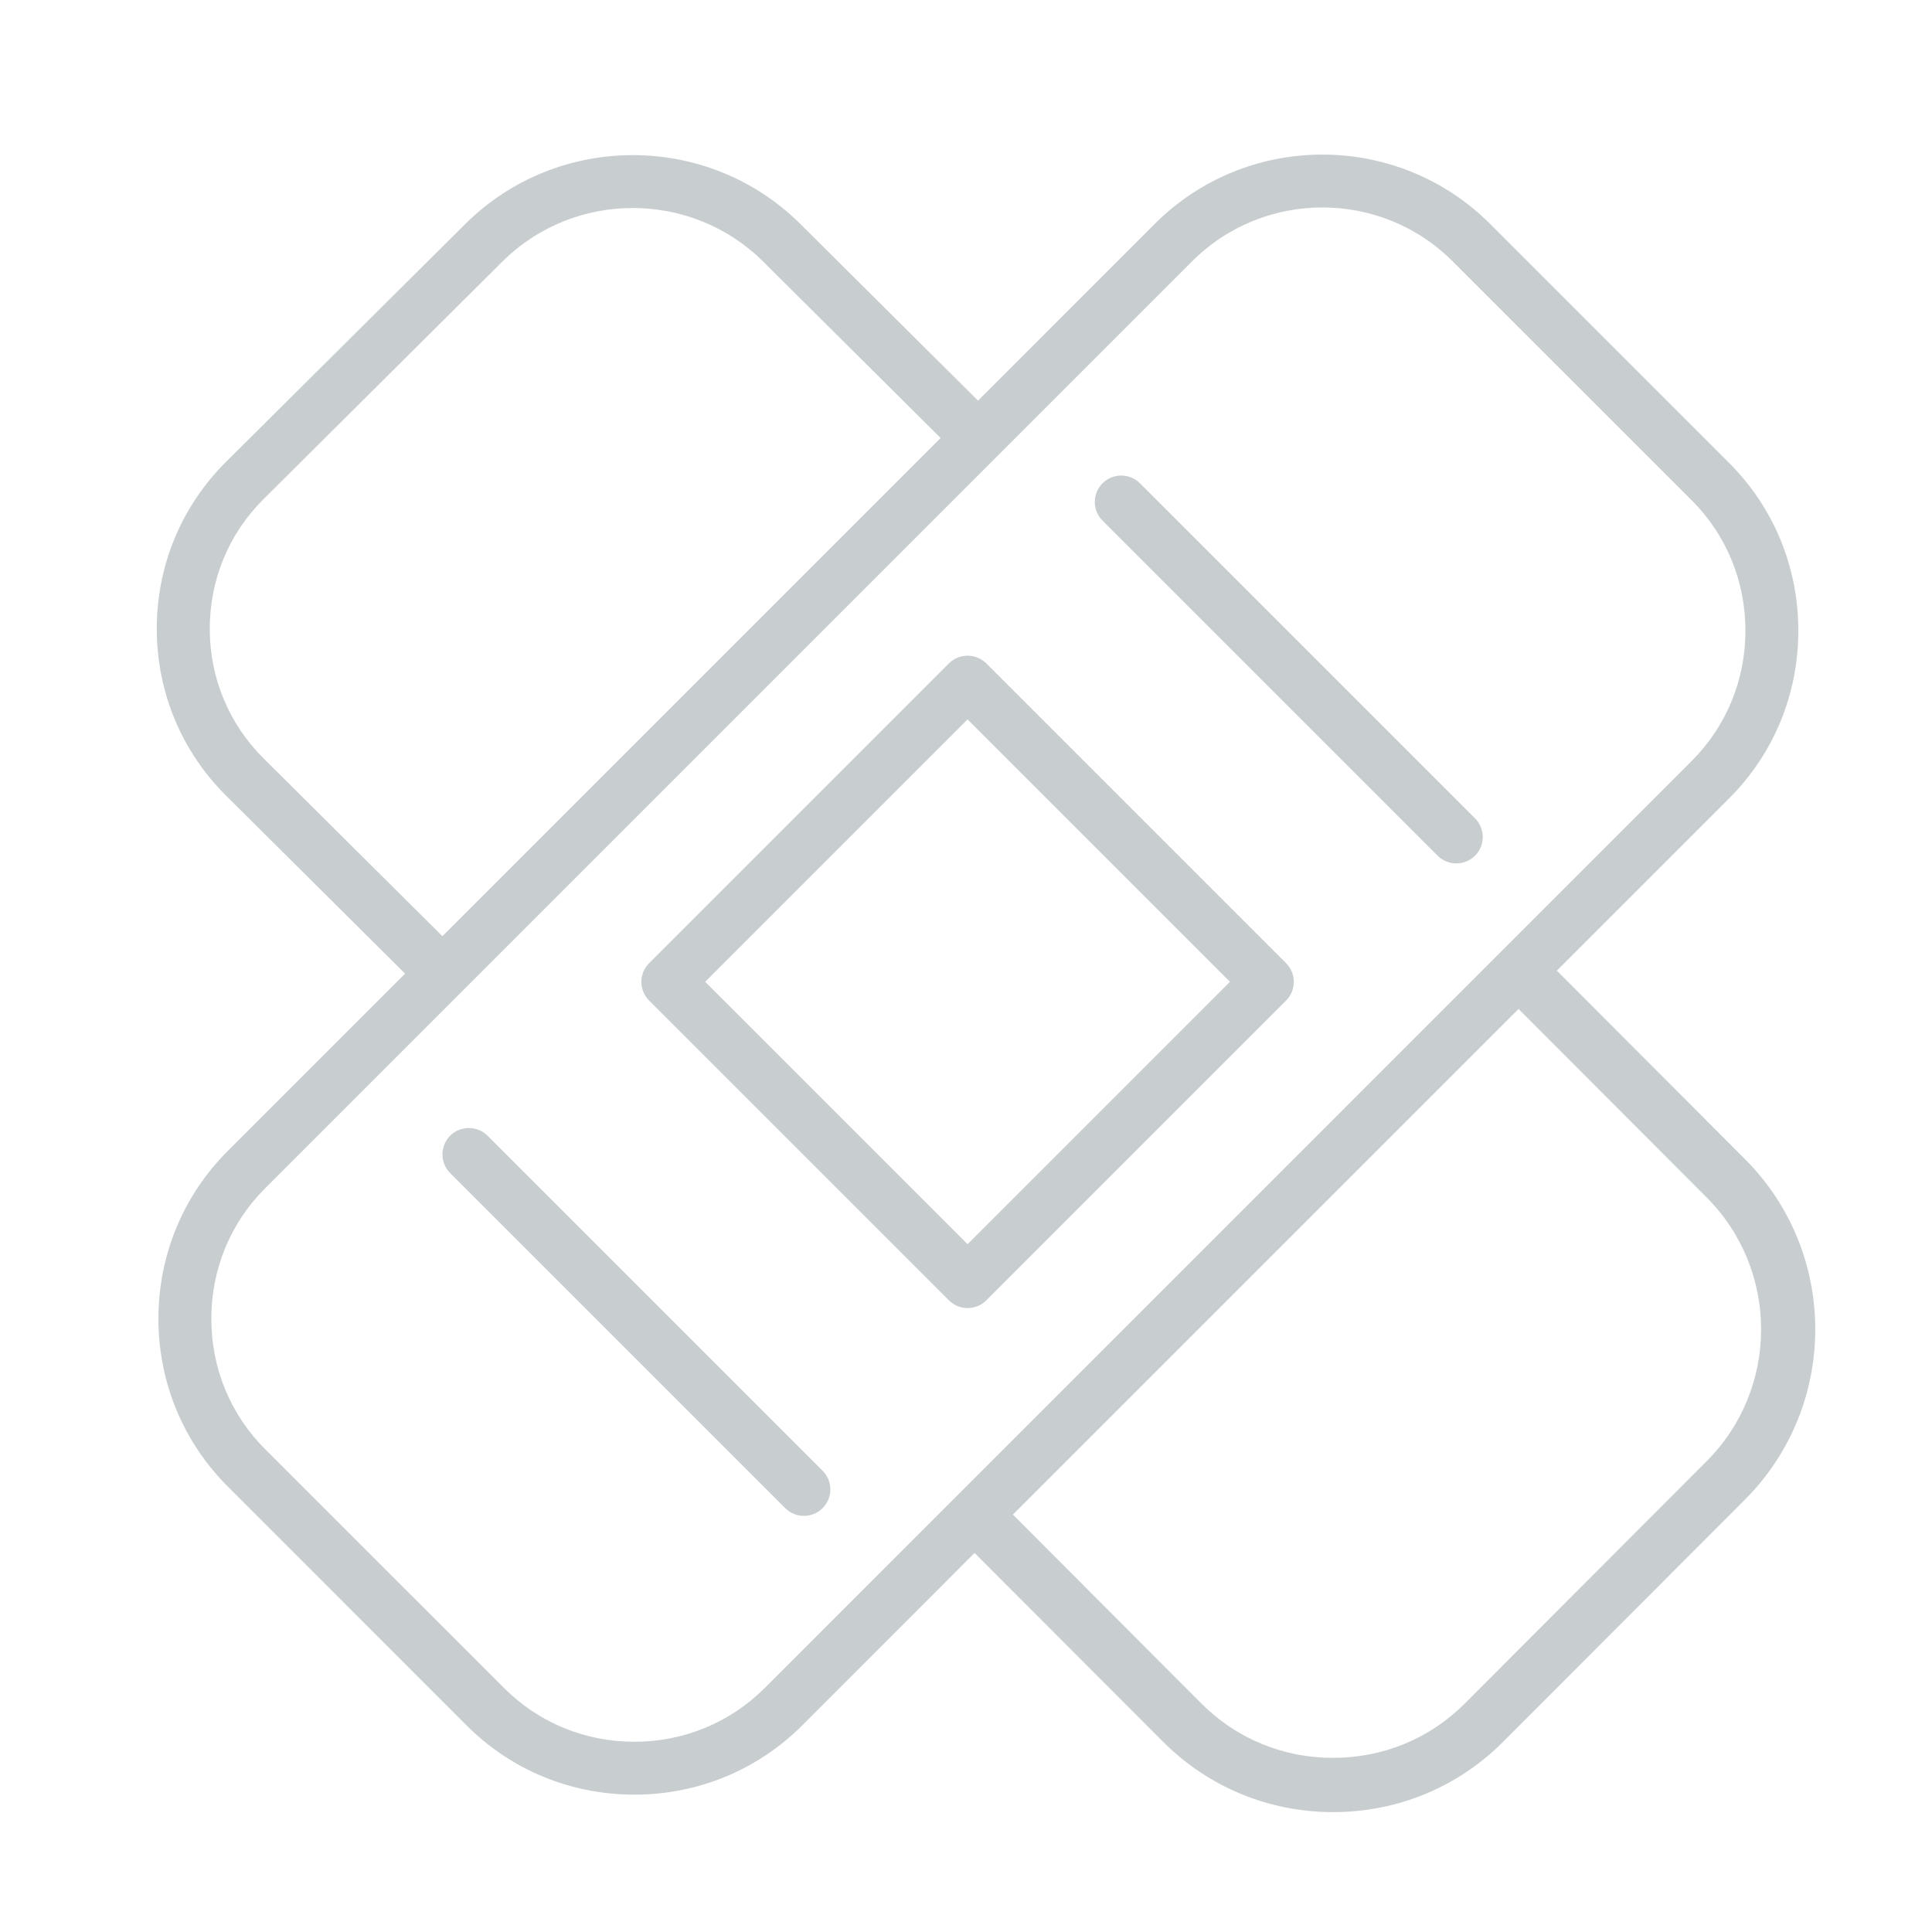
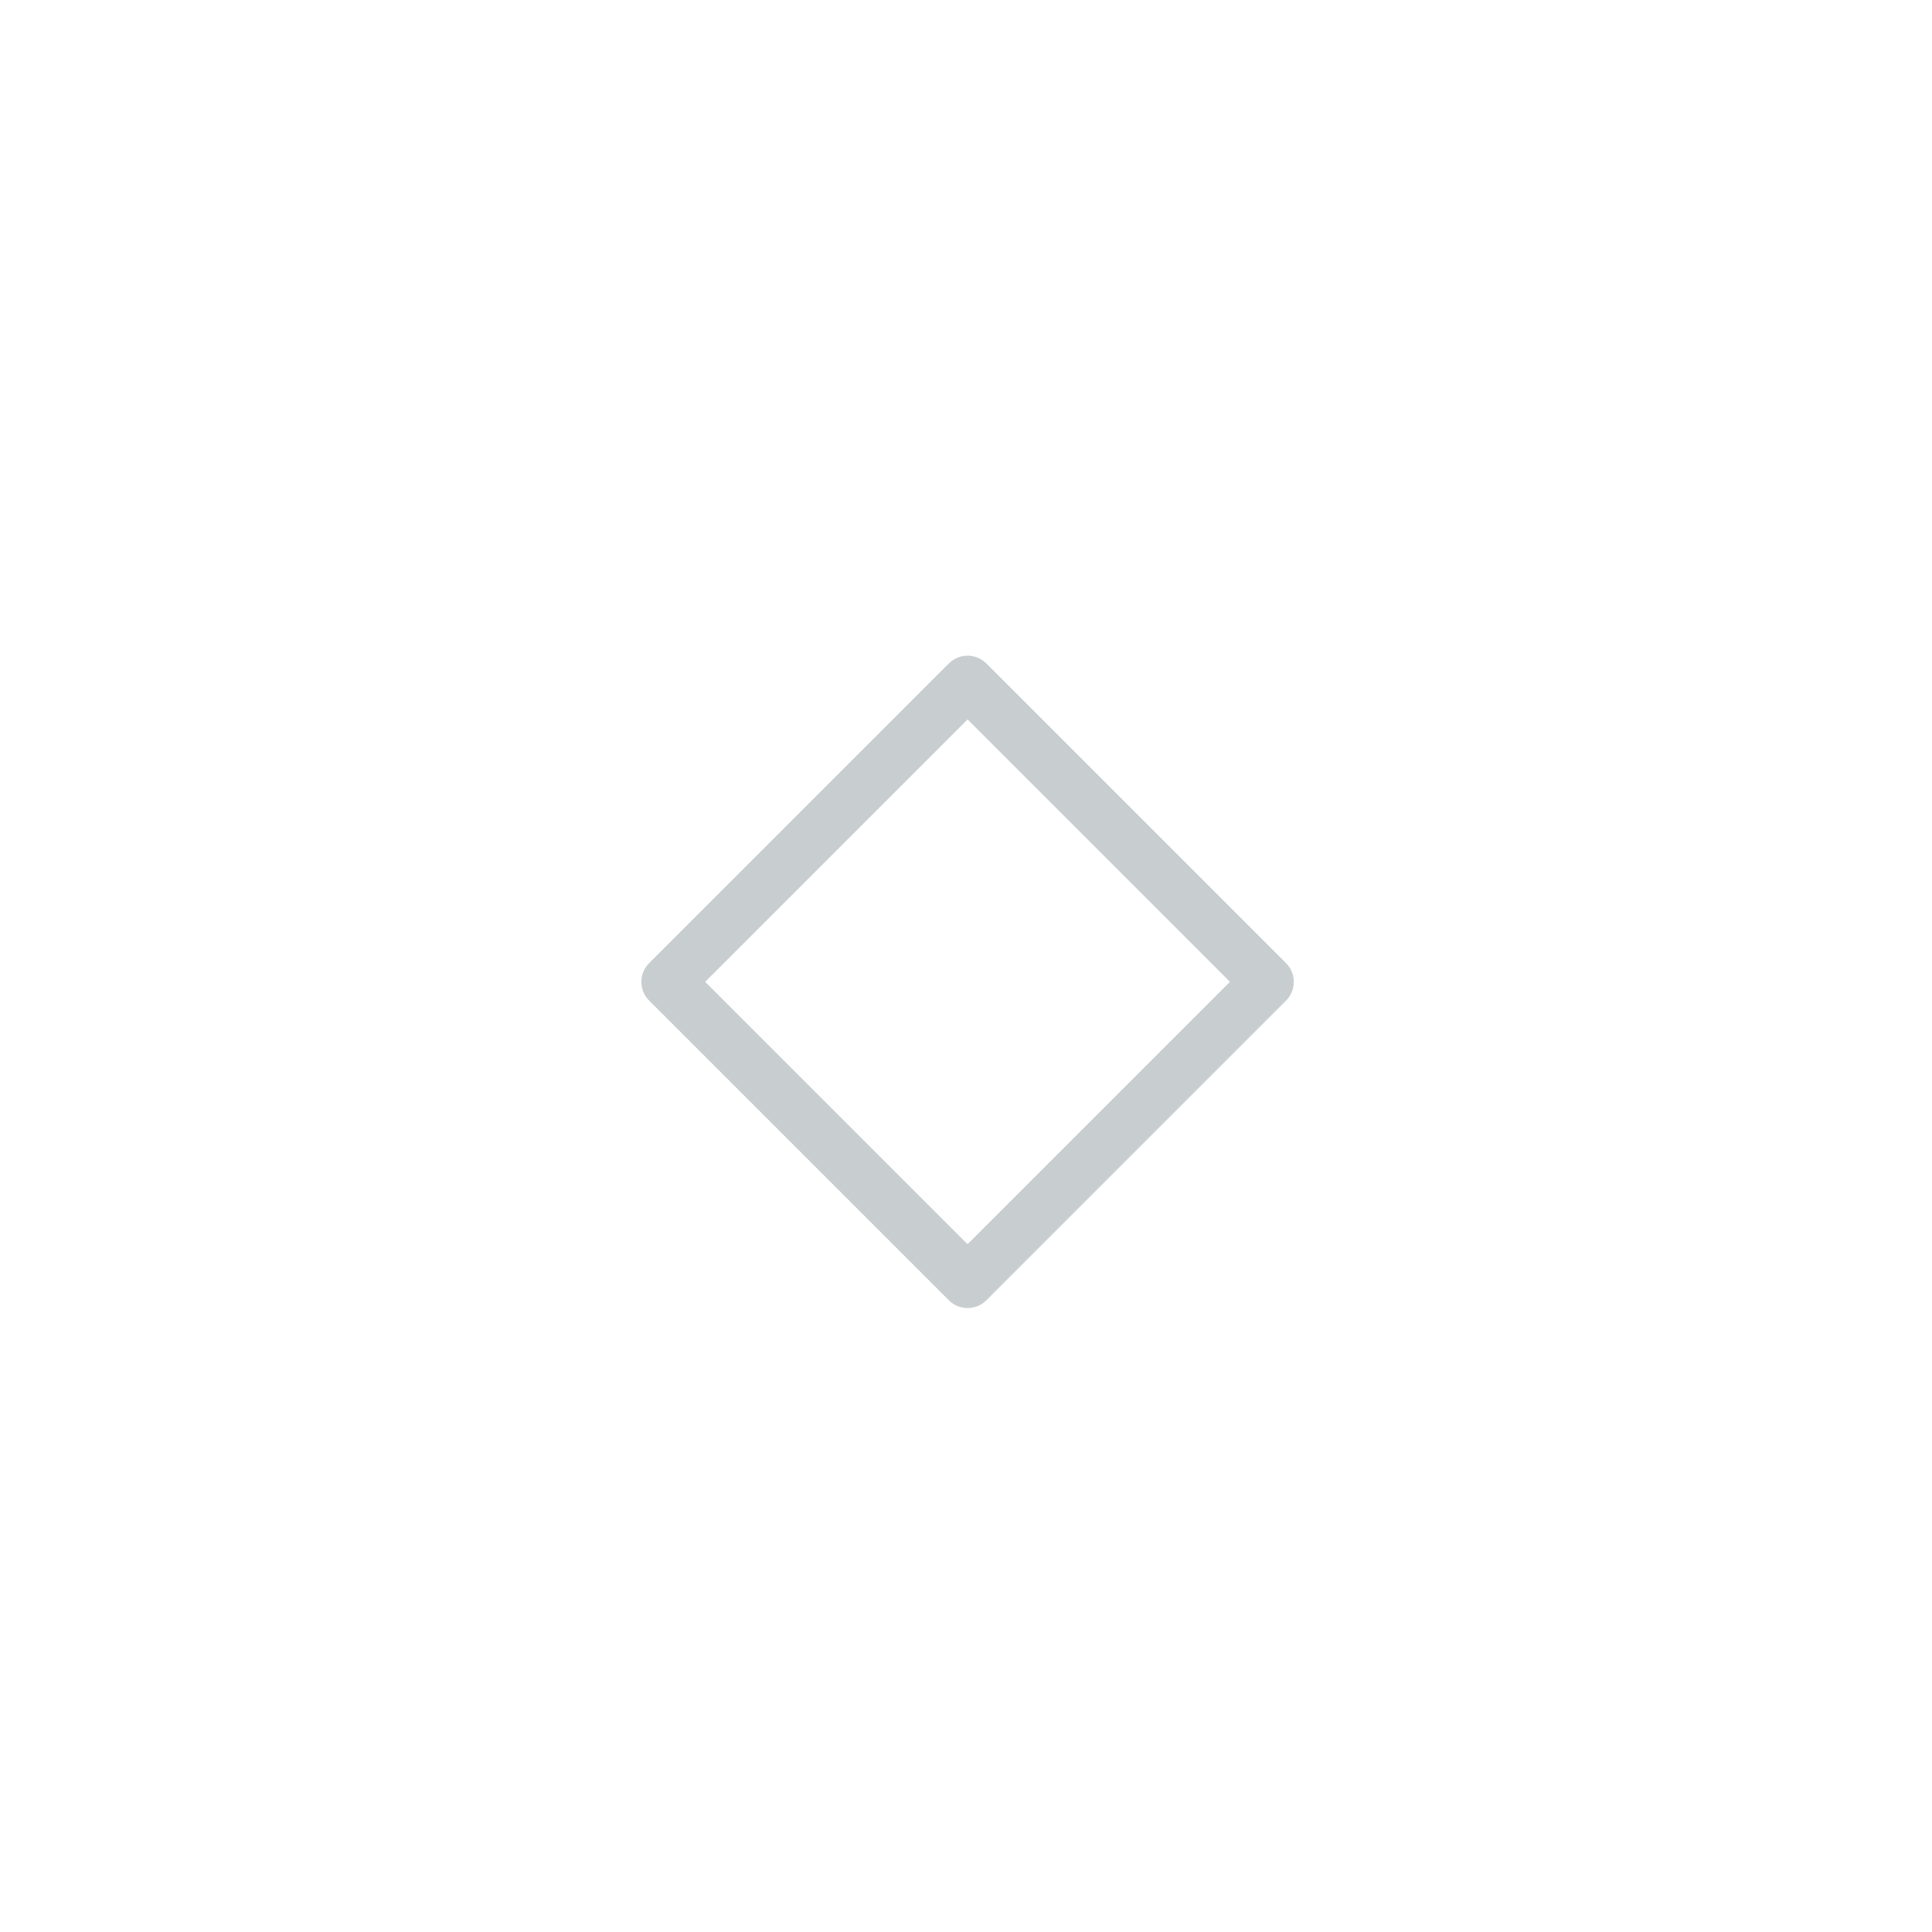
<svg xmlns="http://www.w3.org/2000/svg" width="21" height="21" viewBox="0 0 21 21" fill="none">
-   <path d="M18.967 12.599L16.928 10.556C16.926 10.554 16.923 10.554 16.921 10.552L18.795 8.678C19.28 8.193 19.547 7.546 19.547 6.855C19.547 6.164 19.28 5.517 18.795 5.032L16.197 2.434C15.192 1.429 13.556 1.429 12.551 2.434L10.631 4.355L8.701 2.436C7.696 1.436 6.061 1.436 5.056 2.436L2.458 5.019C1.972 5.502 1.704 6.147 1.704 6.834C1.704 7.522 1.972 8.166 2.458 8.649L4.403 10.583L2.475 12.511C1.99 12.996 1.722 13.644 1.722 14.334C1.722 15.025 1.99 15.672 2.475 16.157L5.072 18.755C5.557 19.24 6.205 19.507 6.895 19.507C7.586 19.507 8.233 19.24 8.719 18.755L10.593 16.88L12.643 18.933C13.135 19.425 13.791 19.697 14.491 19.697C15.191 19.697 15.847 19.425 16.338 18.933L18.967 16.3C19.986 15.279 19.986 13.619 18.967 12.599ZM2.863 8.241C2.487 7.867 2.28 7.367 2.28 6.834C2.28 6.301 2.487 5.801 2.863 5.427L5.461 2.843C6.242 2.067 7.514 2.067 8.295 2.843L10.224 4.761L4.809 10.176L2.863 8.241ZM8.312 18.348C7.935 18.725 7.432 18.932 6.895 18.932C6.358 18.932 5.855 18.725 5.479 18.348L2.881 15.751C2.504 15.374 2.297 14.871 2.297 14.334C2.297 13.797 2.504 13.294 2.881 12.917L12.957 2.841C13.348 2.45 13.861 2.255 14.374 2.255C14.887 2.255 15.4 2.45 15.79 2.841L18.388 5.438C18.765 5.814 18.972 6.318 18.972 6.855C18.972 7.391 18.765 7.895 18.388 8.271L8.312 18.348ZM18.55 15.883L15.921 18.517C15.541 18.898 15.033 19.107 14.491 19.107C13.948 19.108 13.44 18.898 13.059 18.517L11.01 16.463L16.507 10.966C16.509 10.968 16.509 10.97 16.511 10.972L18.55 13.015C19.34 13.806 19.34 15.093 18.55 15.883Z" fill="#C8CED0" />
  <path d="M10.721 7.211C10.608 7.099 10.426 7.099 10.314 7.211L7.056 10.469C6.943 10.581 6.943 10.763 7.056 10.876L10.314 14.134C10.37 14.19 10.444 14.218 10.517 14.218C10.591 14.218 10.665 14.19 10.721 14.134L13.979 10.876C14.091 10.763 14.091 10.581 13.979 10.469L10.721 7.211ZM10.517 13.524L7.665 10.672L10.517 7.82L13.369 10.672L10.517 13.524Z" fill="#C8CED0" />
-   <path d="M12.391 5.253C12.278 5.141 12.097 5.141 11.984 5.253C11.872 5.365 11.872 5.547 11.984 5.659L15.626 9.301C15.683 9.357 15.756 9.385 15.83 9.385C15.903 9.385 15.977 9.357 16.033 9.301C16.145 9.189 16.145 9.007 16.033 8.895L12.391 5.253Z" fill="#C8CED0" />
-   <path d="M5.3 12.345C5.187 12.233 5.005 12.233 4.893 12.345C4.781 12.457 4.781 12.639 4.893 12.751L8.535 16.393C8.591 16.449 8.665 16.477 8.738 16.477C8.812 16.477 8.885 16.449 8.941 16.393C9.054 16.281 9.054 16.099 8.941 15.986L5.3 12.345Z" fill="#C8CED0" />
</svg>